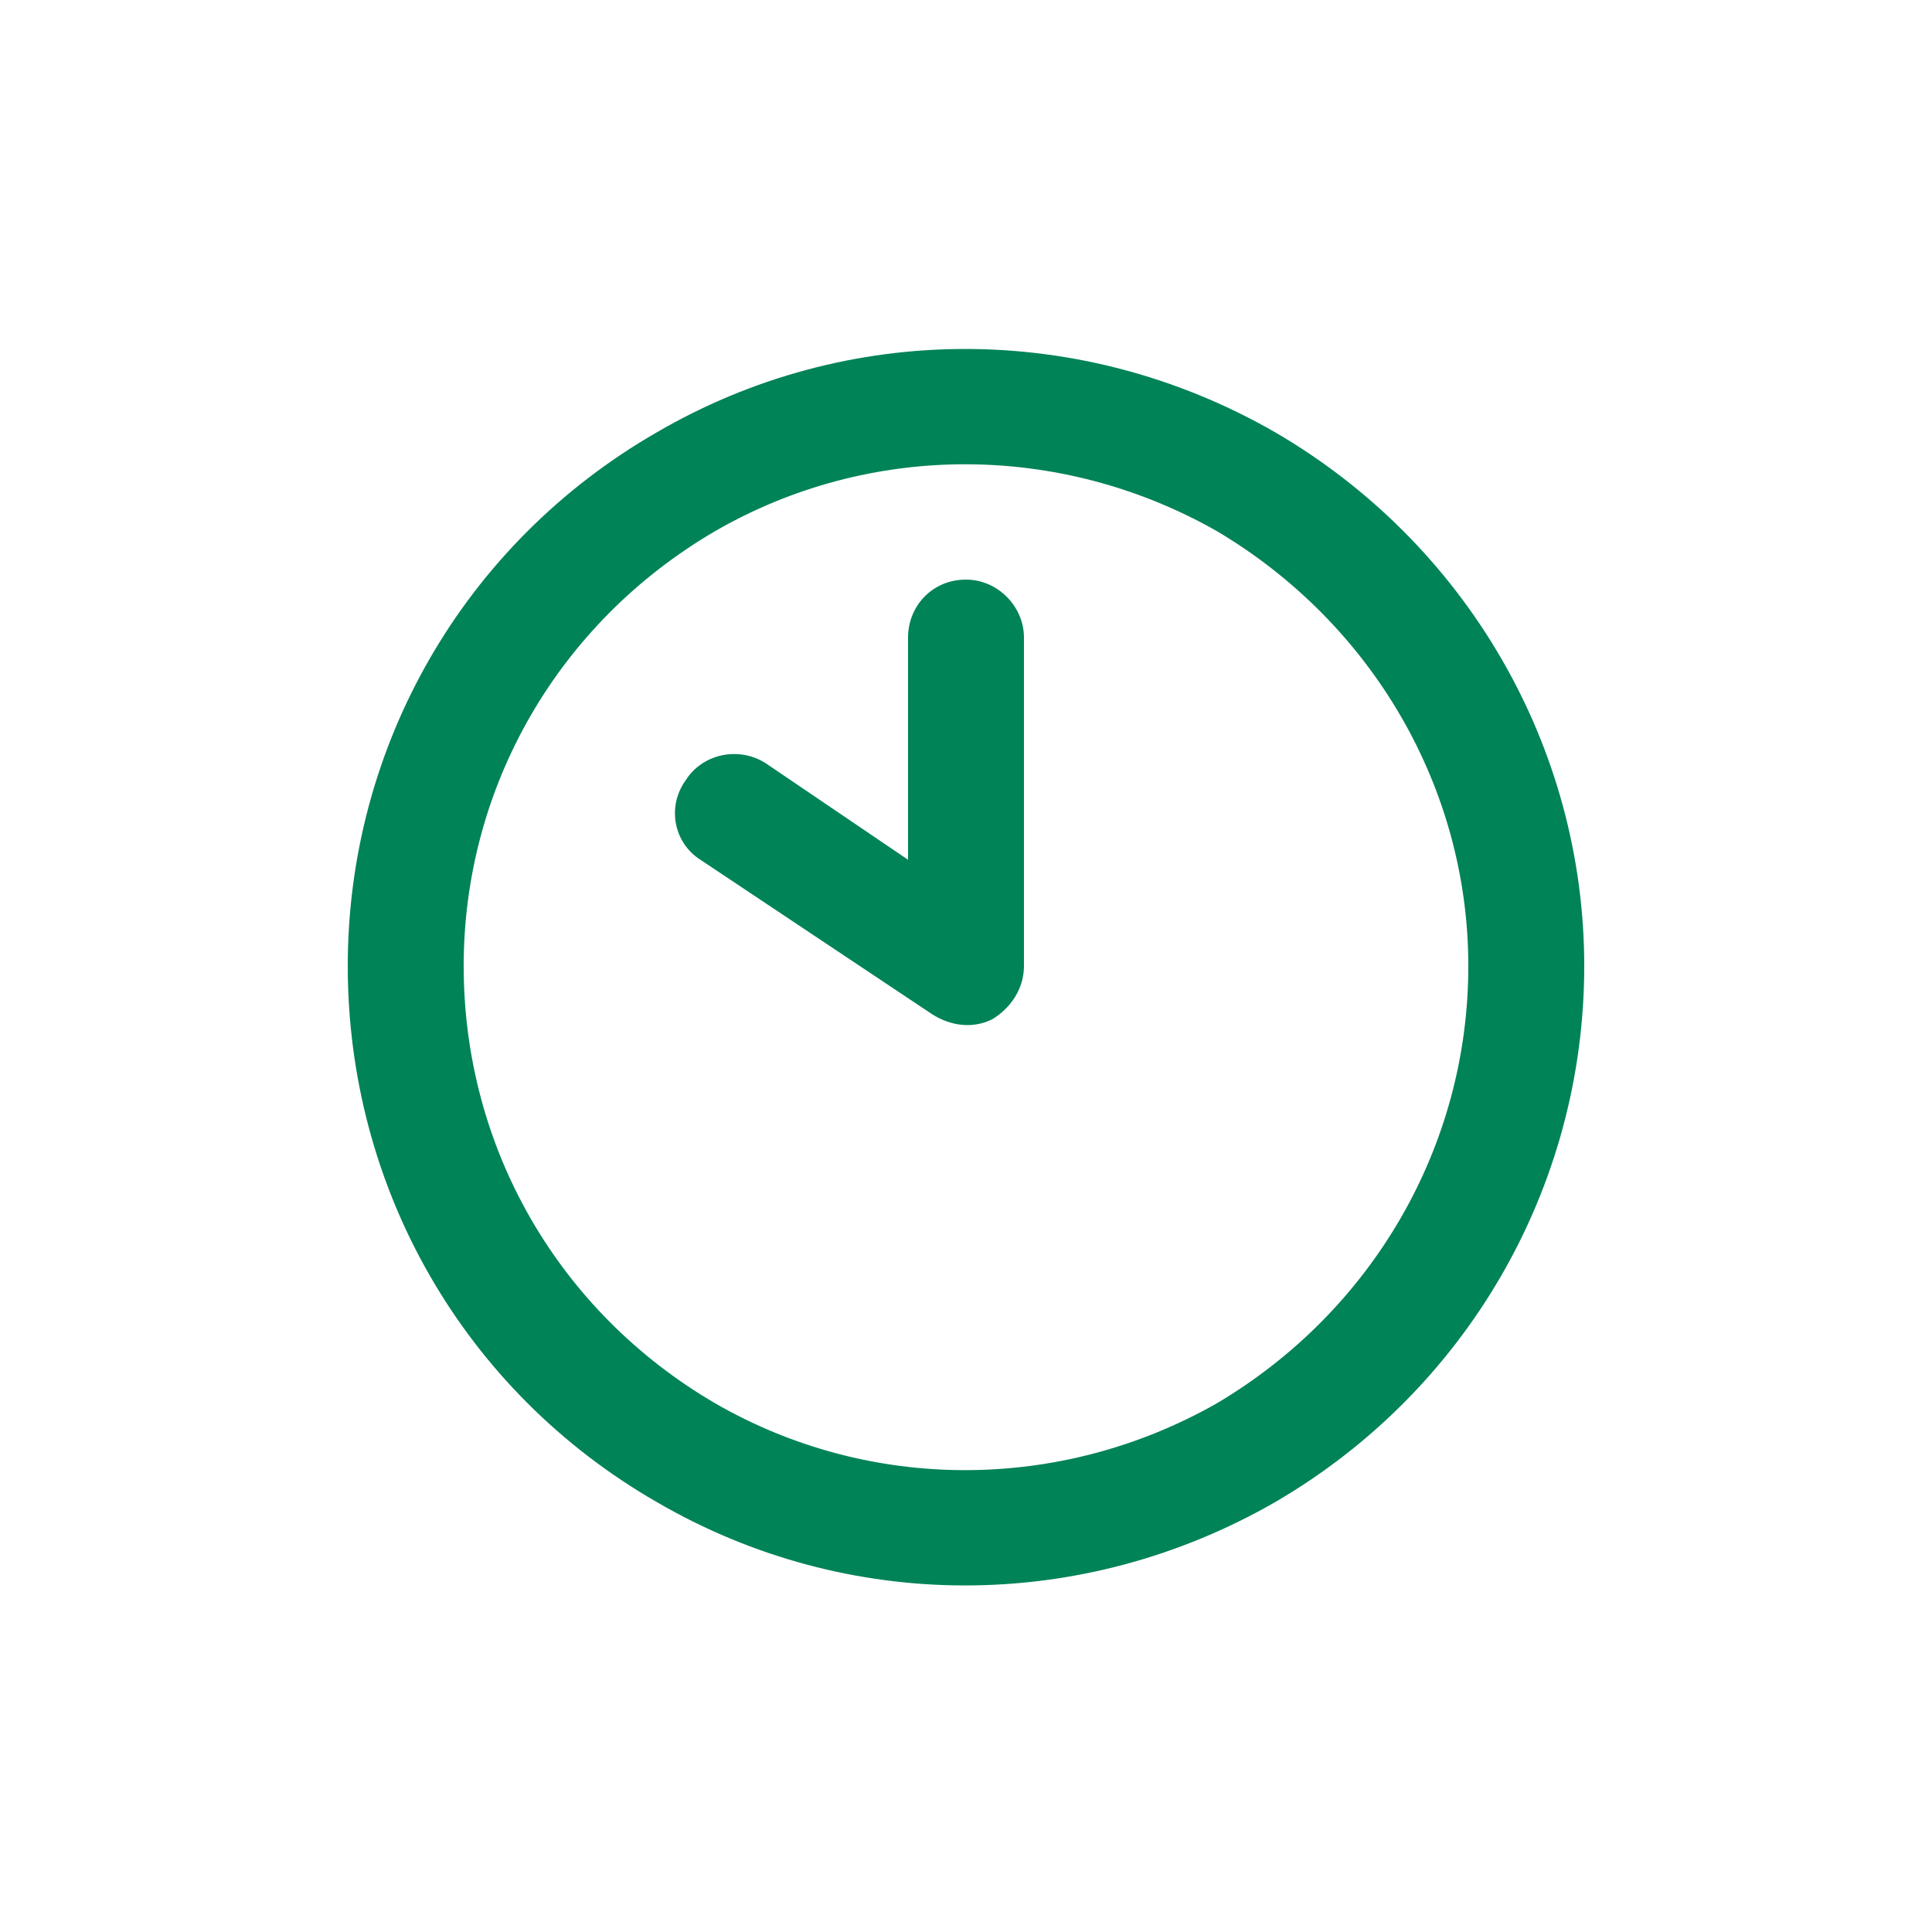
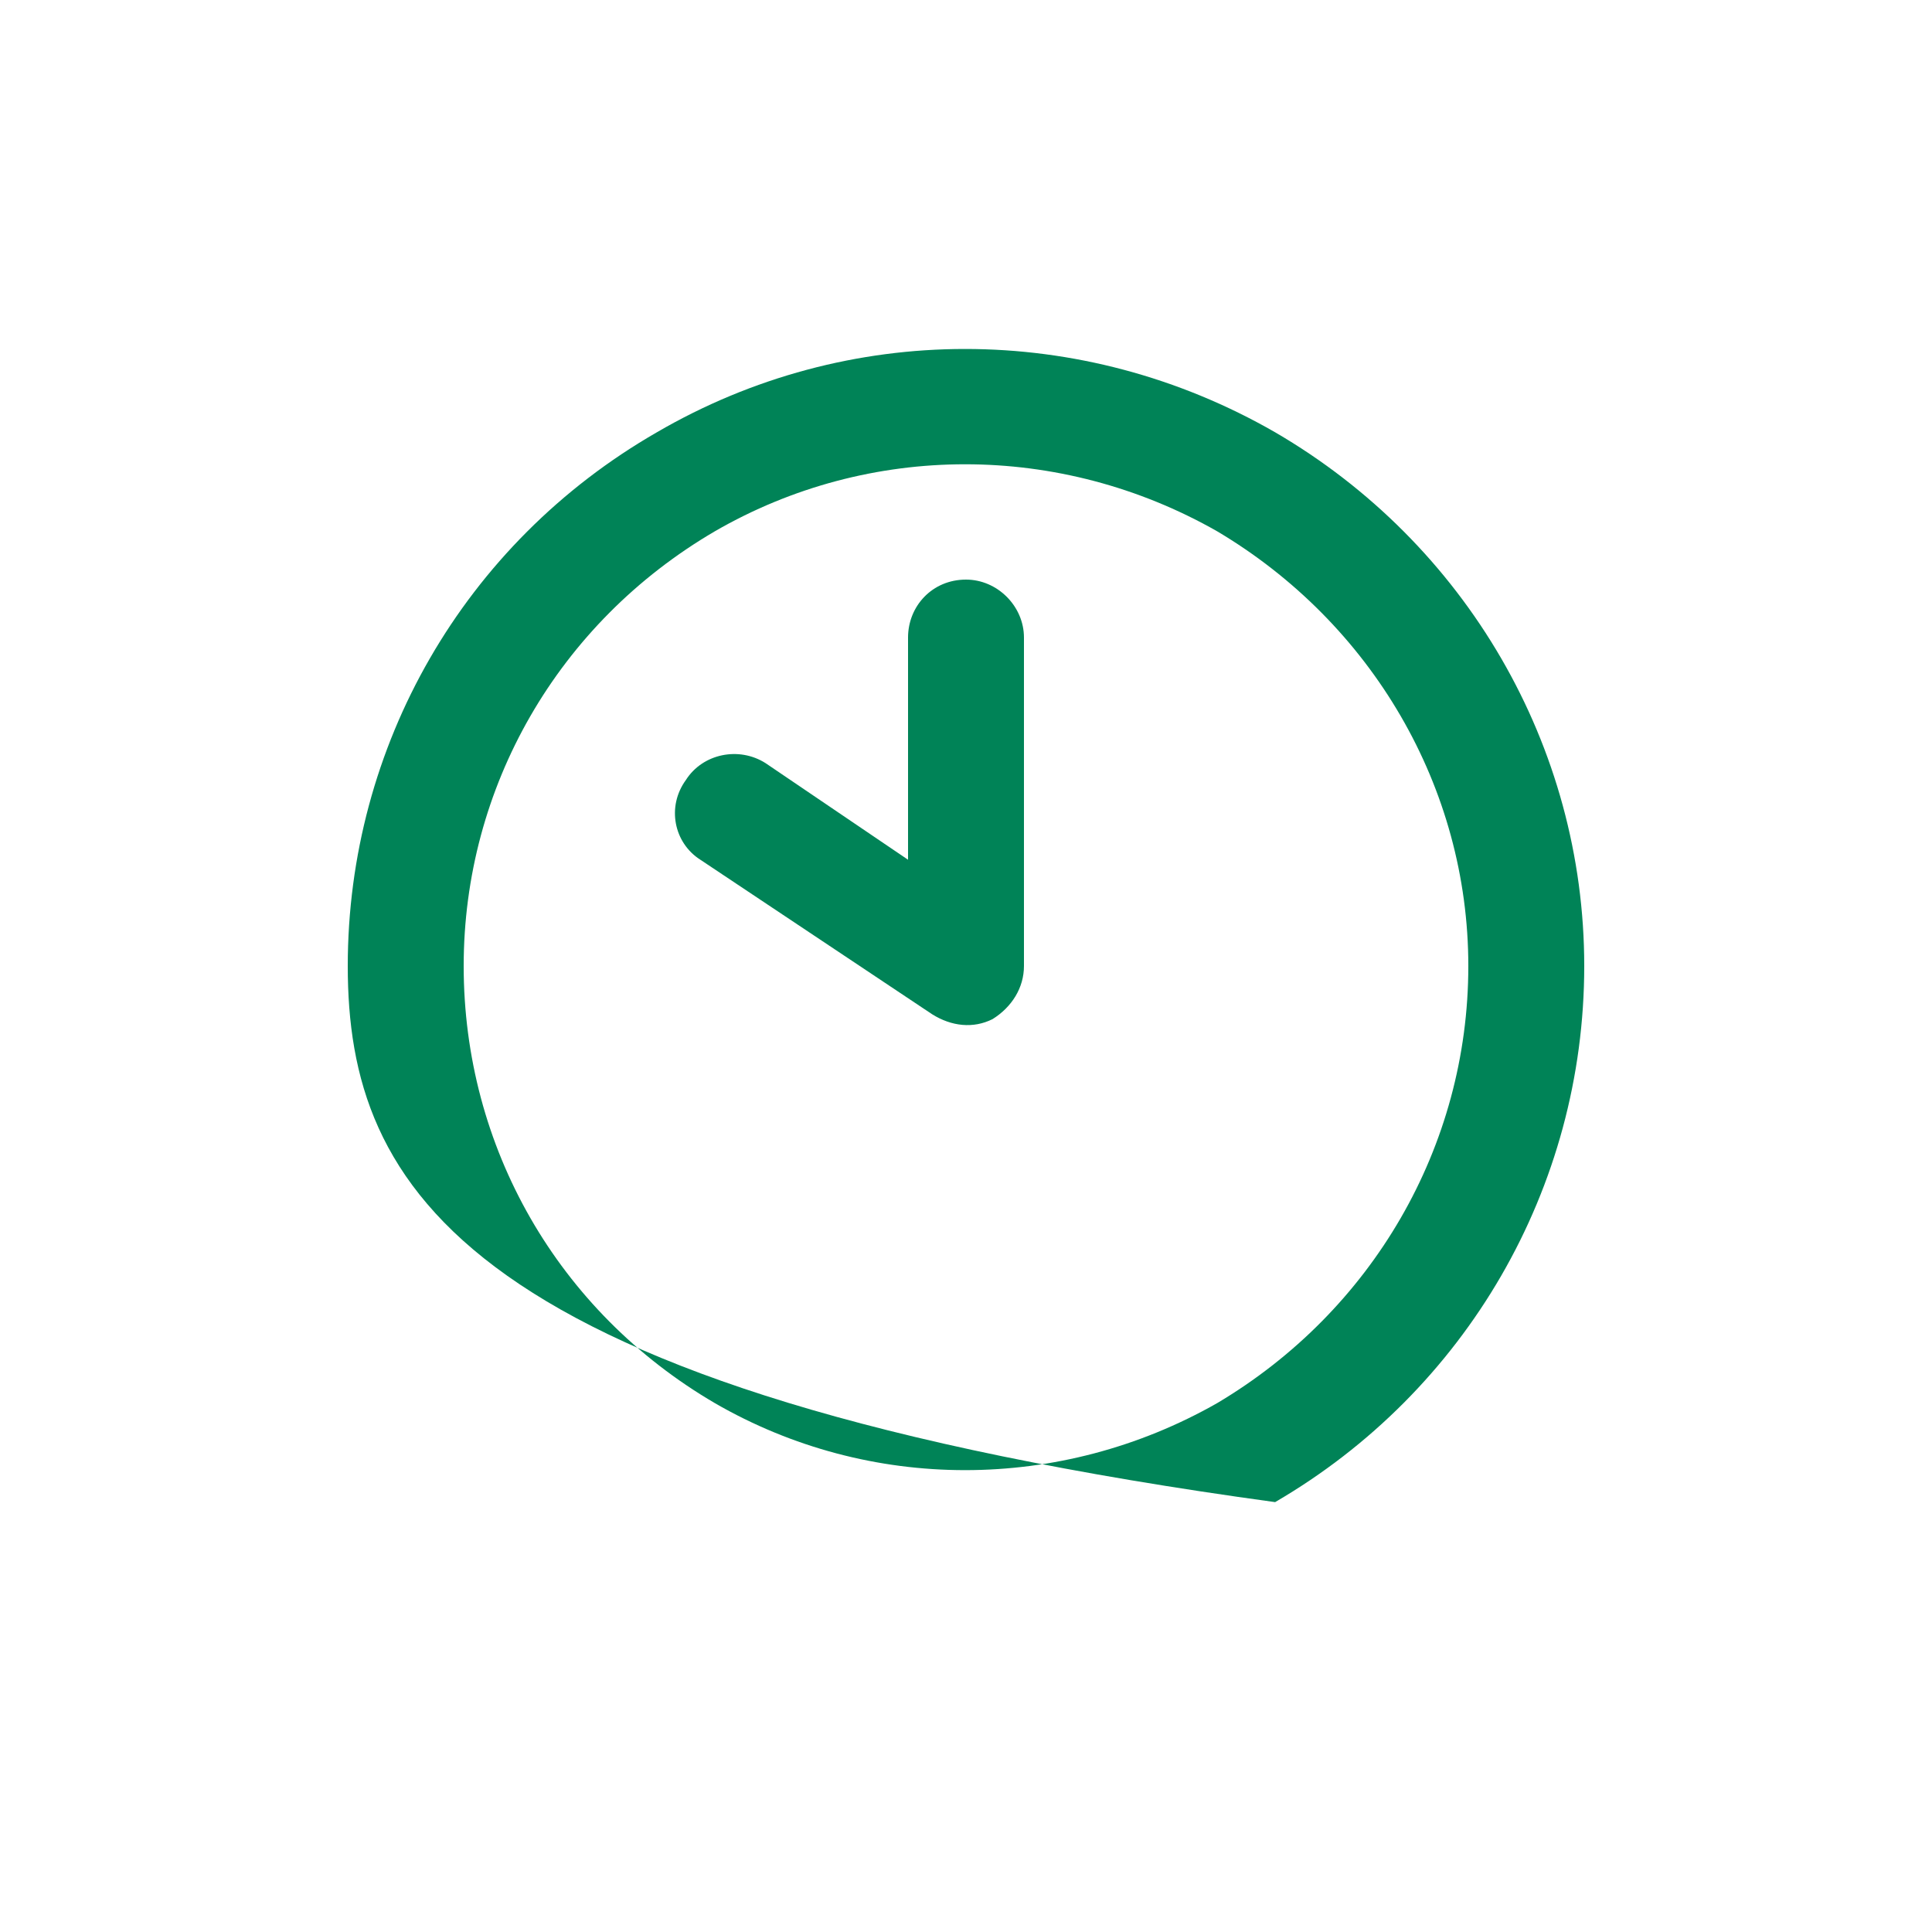
<svg xmlns="http://www.w3.org/2000/svg" width="75" height="75" viewBox="0 0 75 75" fill="none">
-   <path d="M57 37.5C57 30.562 53.25 24.188 47.25 20.625C41.156 17.156 33.75 17.156 27.75 20.625C21.656 24.188 18 30.562 18 37.5C18 44.531 21.656 50.906 27.75 54.469C33.75 57.938 41.156 57.938 47.25 54.469C53.25 50.906 57 44.531 57 37.5ZM13.5 37.5C13.5 28.969 18 21.094 25.5 16.781C32.906 12.469 42 12.469 49.5 16.781C56.906 21.094 61.5 28.969 61.5 37.5C61.5 46.125 56.906 54 49.5 58.312C42 62.625 32.906 62.625 25.5 58.312C18 54 13.5 46.125 13.5 37.5ZM35.25 24.75C35.25 23.531 36.188 22.5 37.5 22.5C38.719 22.5 39.75 23.531 39.75 24.75V37.5C39.75 38.344 39.281 39.094 38.531 39.562C37.781 39.938 36.938 39.844 36.188 39.375L27.188 33.375C26.156 32.719 25.875 31.312 26.625 30.281C27.281 29.25 28.688 28.969 29.719 29.625L35.25 33.375V24.75Z" fill="#008357" />
+   <path d="M57 37.5C57 30.562 53.25 24.188 47.25 20.625C41.156 17.156 33.75 17.156 27.75 20.625C21.656 24.188 18 30.562 18 37.5C18 44.531 21.656 50.906 27.75 54.469C33.75 57.938 41.156 57.938 47.25 54.469C53.25 50.906 57 44.531 57 37.5ZM13.5 37.5C13.5 28.969 18 21.094 25.5 16.781C32.906 12.469 42 12.469 49.5 16.781C56.906 21.094 61.5 28.969 61.5 37.5C61.5 46.125 56.906 54 49.5 58.312C18 54 13.5 46.125 13.5 37.5ZM35.25 24.75C35.25 23.531 36.188 22.5 37.5 22.5C38.719 22.5 39.75 23.531 39.75 24.75V37.5C39.75 38.344 39.281 39.094 38.531 39.562C37.781 39.938 36.938 39.844 36.188 39.375L27.188 33.375C26.156 32.719 25.875 31.312 26.625 30.281C27.281 29.25 28.688 28.969 29.719 29.625L35.25 33.375V24.75Z" fill="#008357" />
</svg>